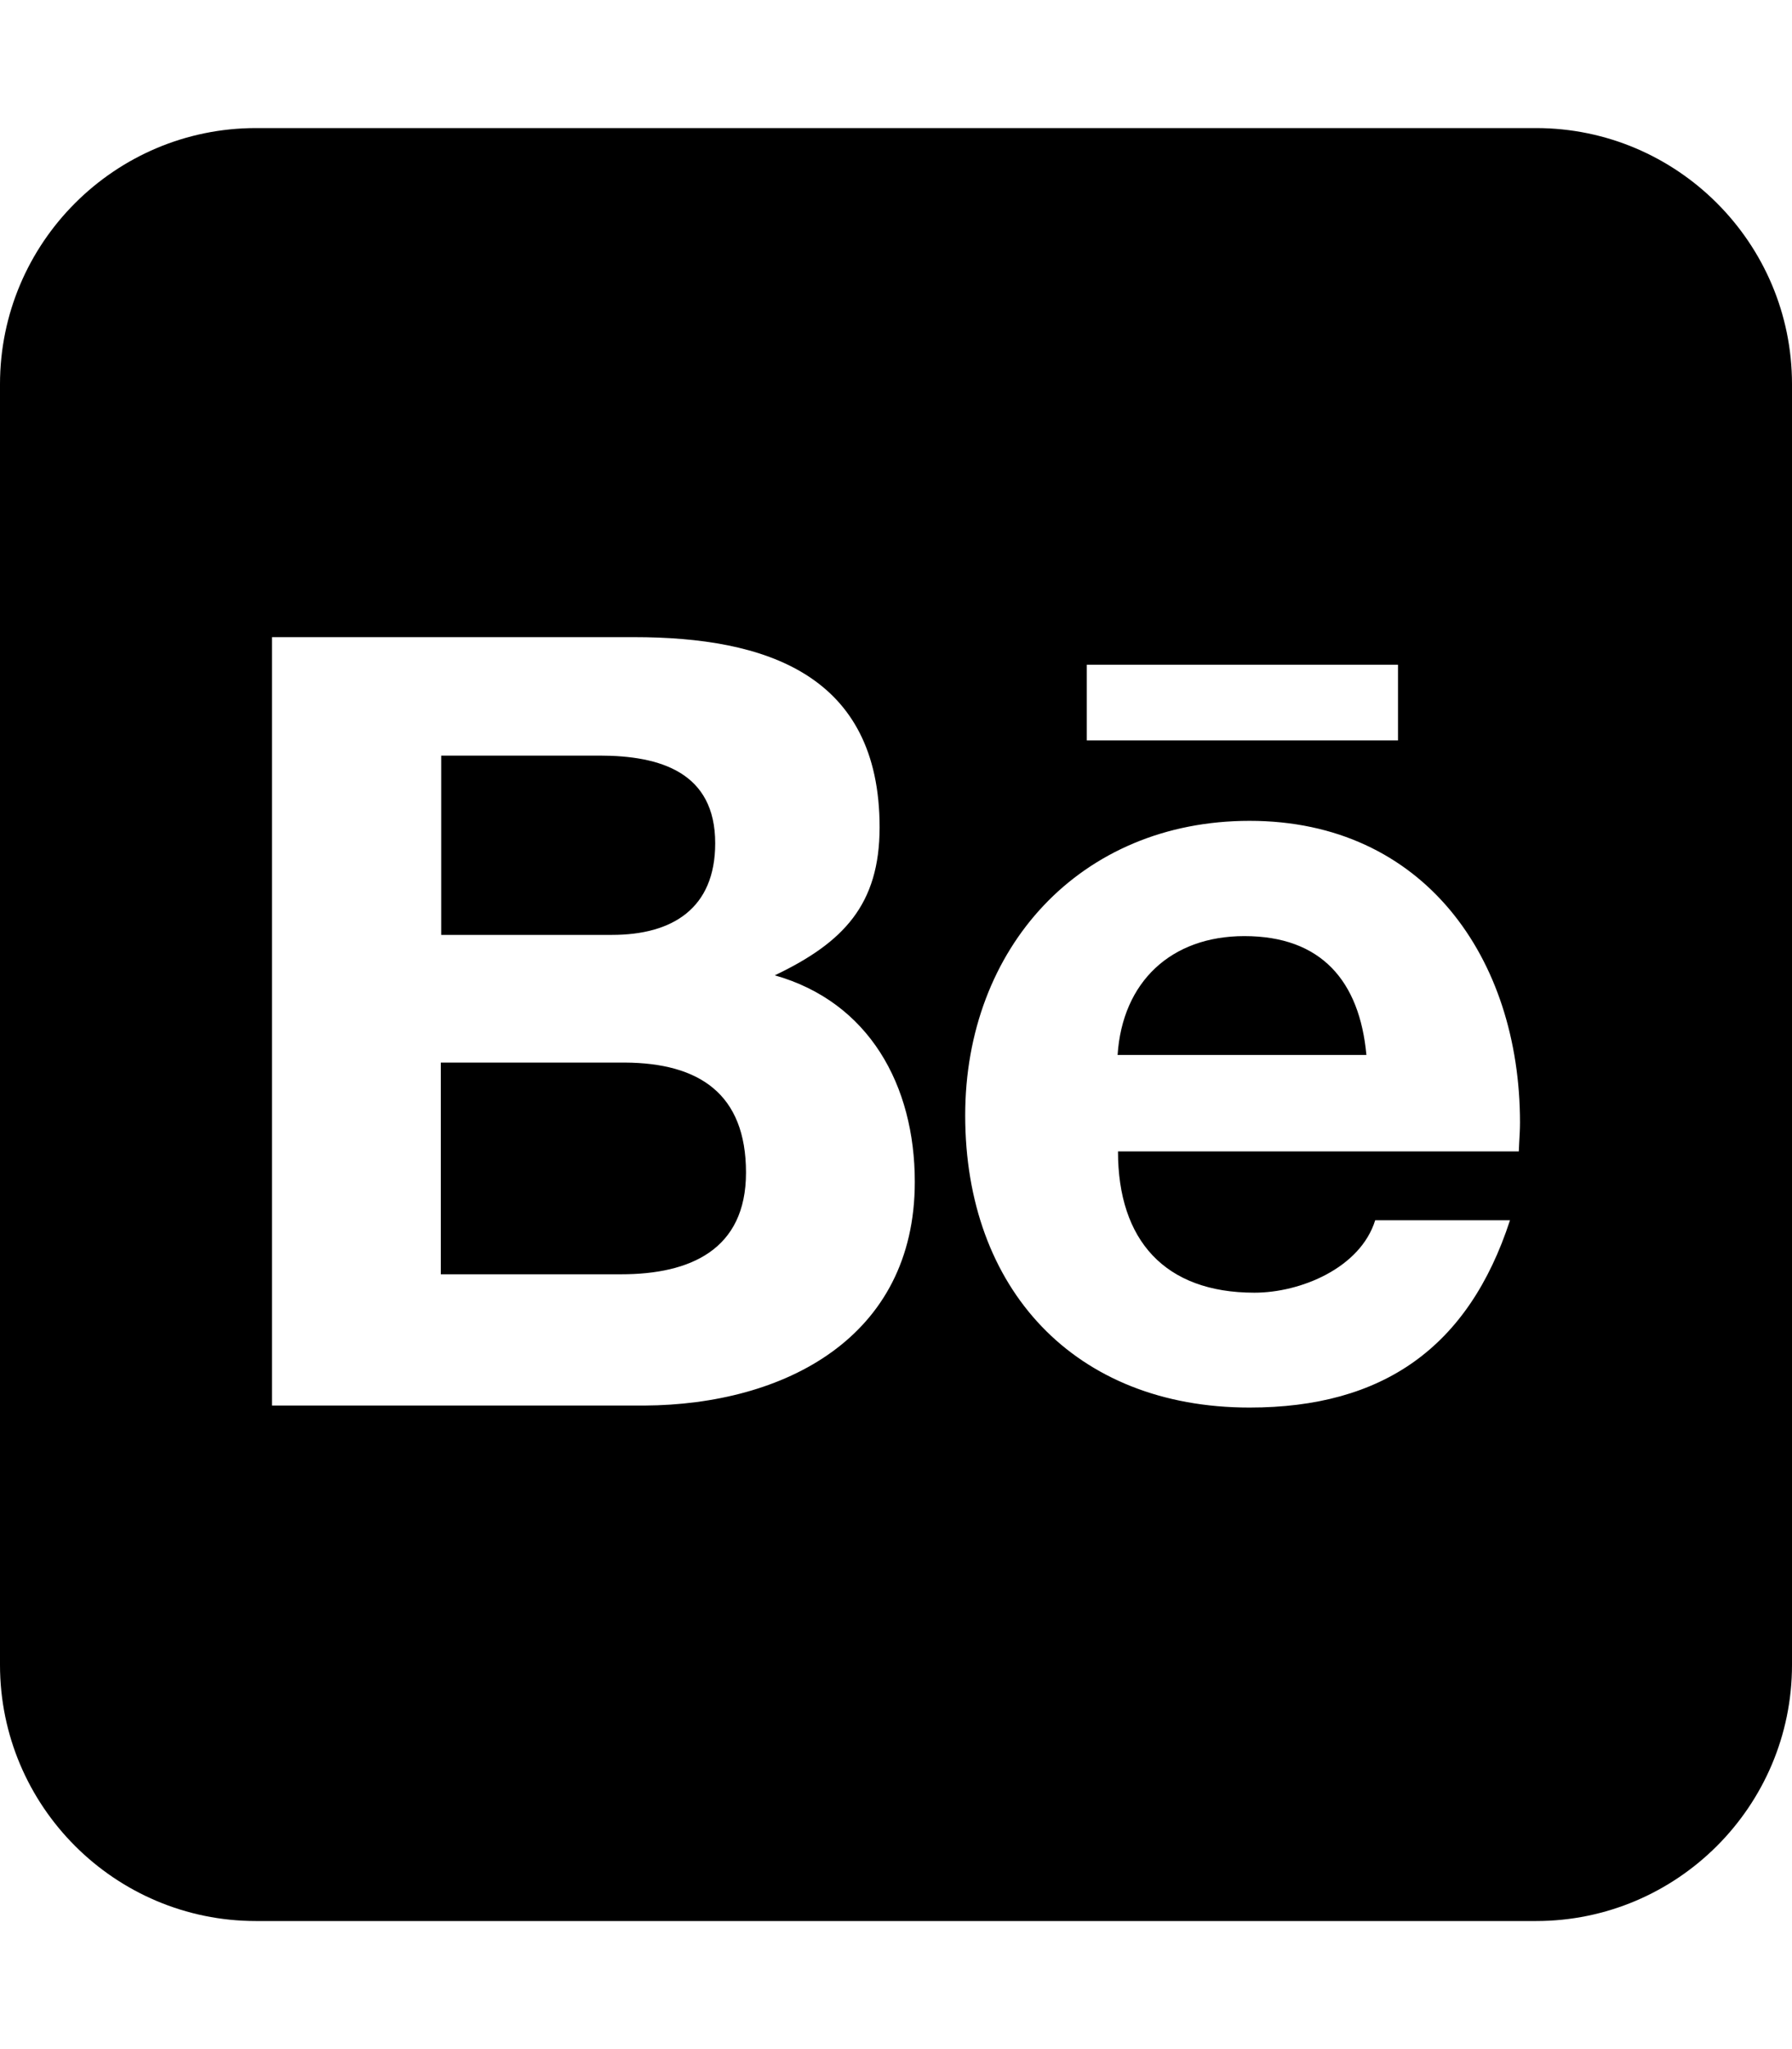
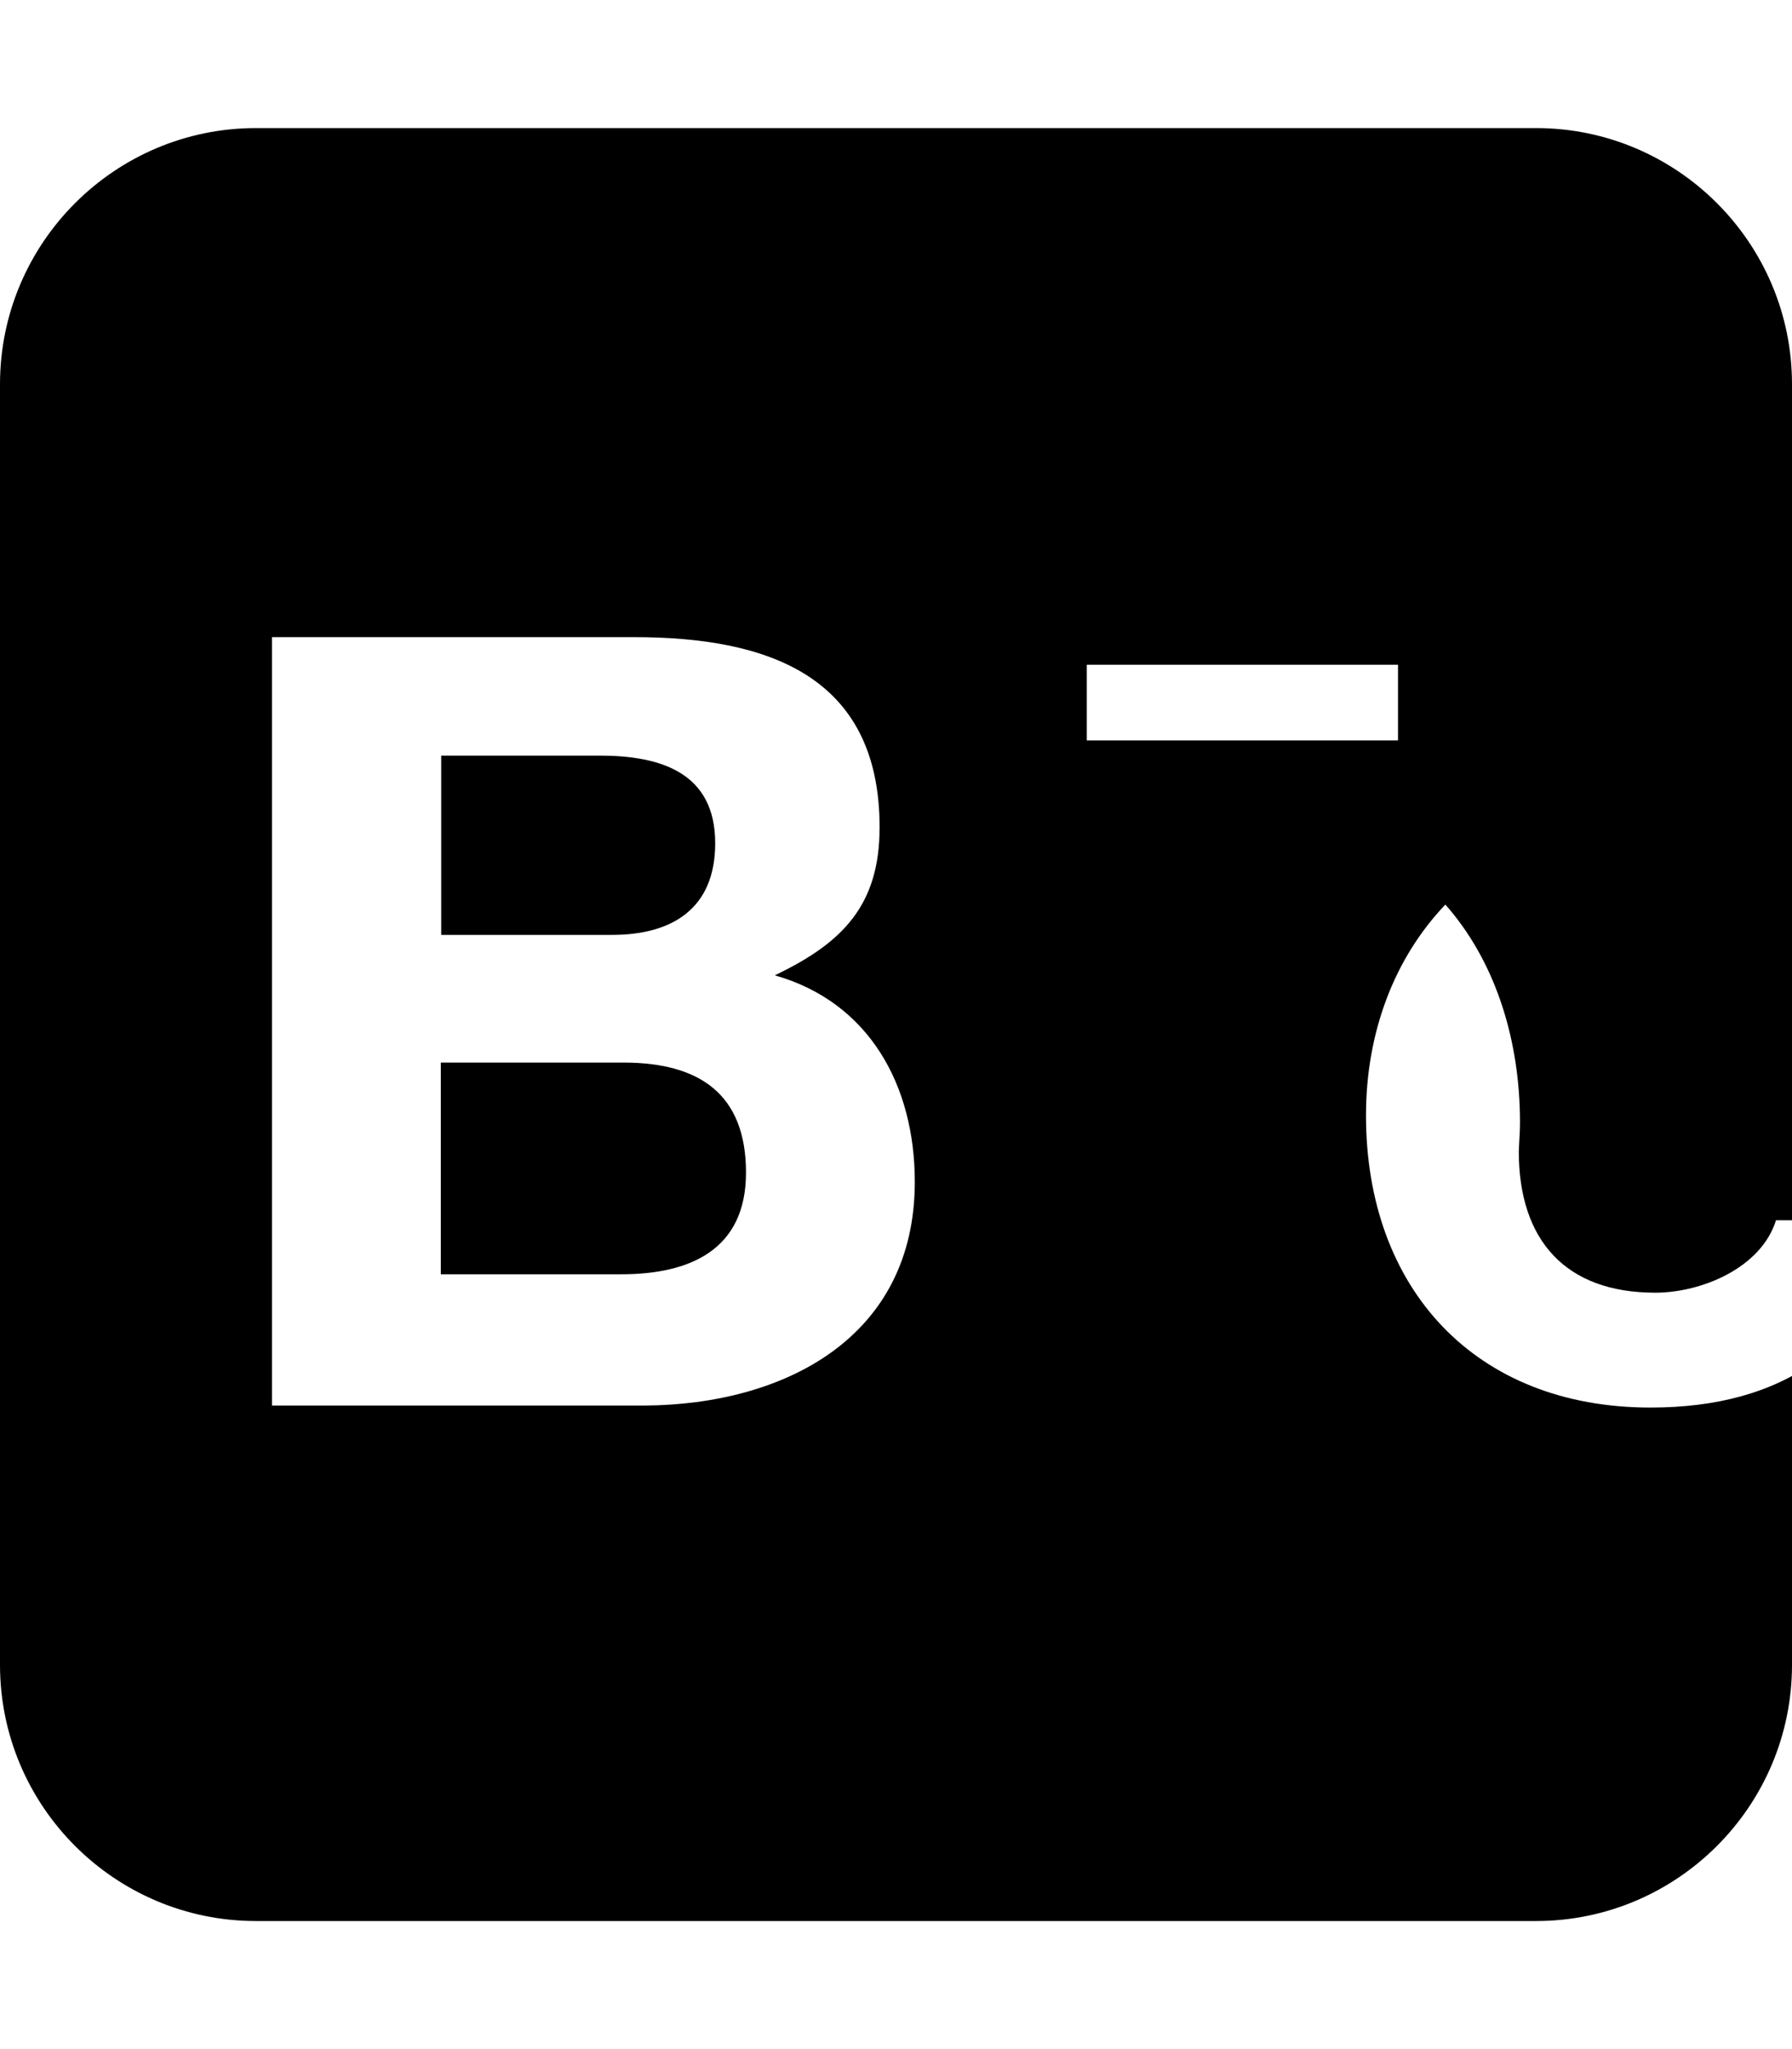
<svg xmlns="http://www.w3.org/2000/svg" viewBox="0 0 448 512">
-   <path fill="currentColor" d="M155.3 318.4c17.2 0 31.2-6.1 31.2-25.4 0-19.7-11.7-27.4-30.3-27.5l-46 0 0 52.9 45.1 0zm-5.4-129.6l-39.6 0 0 44.8 42.7 0c15.1 0 25.8-6.6 25.8-22.9 0-17.7-13.7-21.9-28.9-21.9zm129.5 74.8l62.2 0c-1.7-18.5-11.3-29.7-30.5-29.7-18.3 0-30.5 11.4-31.7 29.7zM384 32L64 32C28.7 32 0 60.7 0 96L0 416c0 35.3 28.7 64 64 64l320 0c35.3 0 64-28.7 64-64l0-320c0-35.3-28.7-64-64-64zM349.5 185l-77.8 0 0-18.9 77.8 0 0 18.9zM193.7 243.7c23.6 6.7 35 27.5 35 51.6 0 39-32.7 55.7-67.6 55.9l-93.1 0 0-192 90.5 0c32.9 0 61.4 9.3 61.4 47.5 0 19.3-9 28.8-26.2 37zm118.7-38.6c43.5 0 67.6 34.3 67.6 75.4 0 1.6-.1 3.3-.2 5 0 .8-.1 1.5-.1 2.2l-100.2 0c0 22.2 11.7 35.3 34.1 35.3 11.6 0 26.5-6.2 30.2-18.1l33.7 0c-10.4 31.9-31.9 46.8-65.1 46.8-43.8 0-71.1-29.7-71.1-73 0-41.8 28.7-73.6 71.1-73.6z" />
+   <path fill="currentColor" d="M155.3 318.4c17.2 0 31.2-6.1 31.2-25.4 0-19.7-11.7-27.4-30.3-27.5l-46 0 0 52.9 45.1 0zm-5.4-129.6l-39.6 0 0 44.8 42.7 0c15.1 0 25.8-6.6 25.8-22.9 0-17.7-13.7-21.9-28.9-21.9zm129.5 74.8l62.2 0c-1.7-18.5-11.3-29.7-30.5-29.7-18.3 0-30.5 11.4-31.7 29.7zM384 32L64 32C28.7 32 0 60.7 0 96L0 416c0 35.3 28.7 64 64 64l320 0c35.3 0 64-28.7 64-64l0-320c0-35.3-28.7-64-64-64zM349.5 185l-77.8 0 0-18.9 77.8 0 0 18.9zM193.7 243.7c23.6 6.7 35 27.5 35 51.6 0 39-32.7 55.7-67.6 55.9l-93.1 0 0-192 90.5 0c32.9 0 61.4 9.3 61.4 47.5 0 19.3-9 28.8-26.2 37zm118.7-38.6c43.5 0 67.6 34.3 67.6 75.4 0 1.6-.1 3.3-.2 5 0 .8-.1 1.5-.1 2.2c0 22.2 11.7 35.3 34.1 35.3 11.6 0 26.5-6.2 30.2-18.1l33.7 0c-10.4 31.9-31.9 46.8-65.1 46.8-43.8 0-71.1-29.7-71.1-73 0-41.8 28.7-73.6 71.1-73.6z" />
</svg>